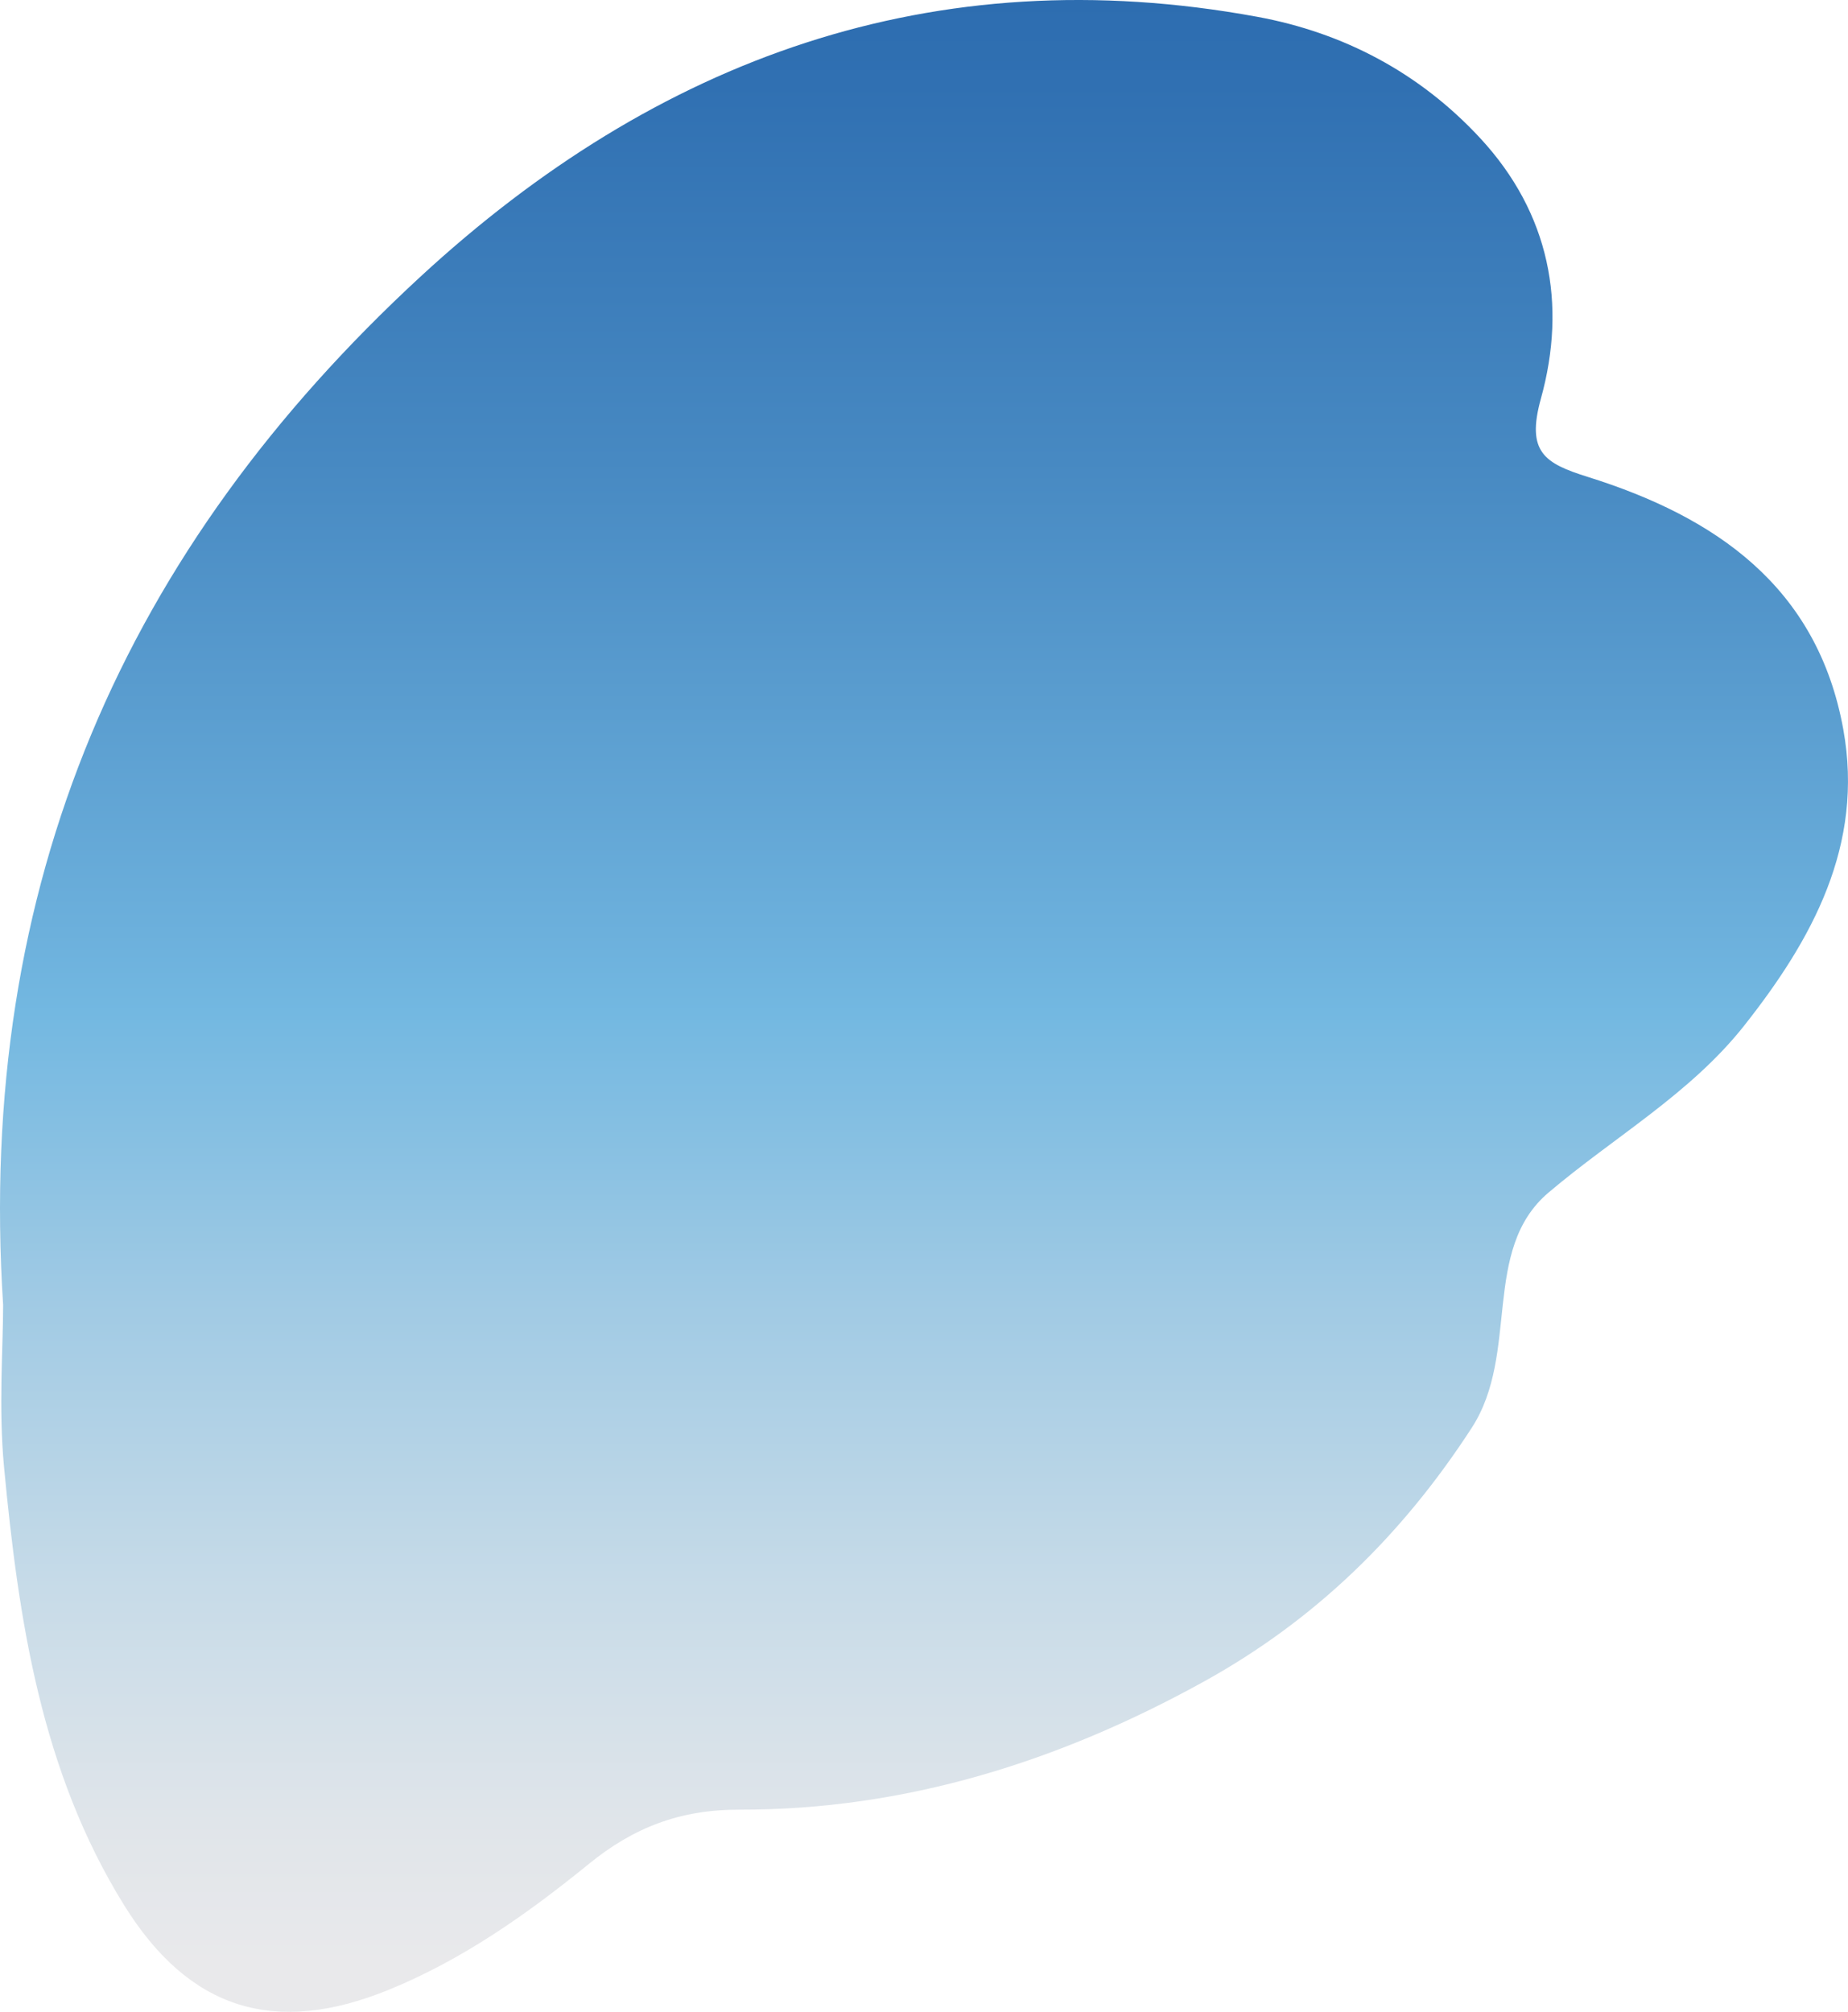
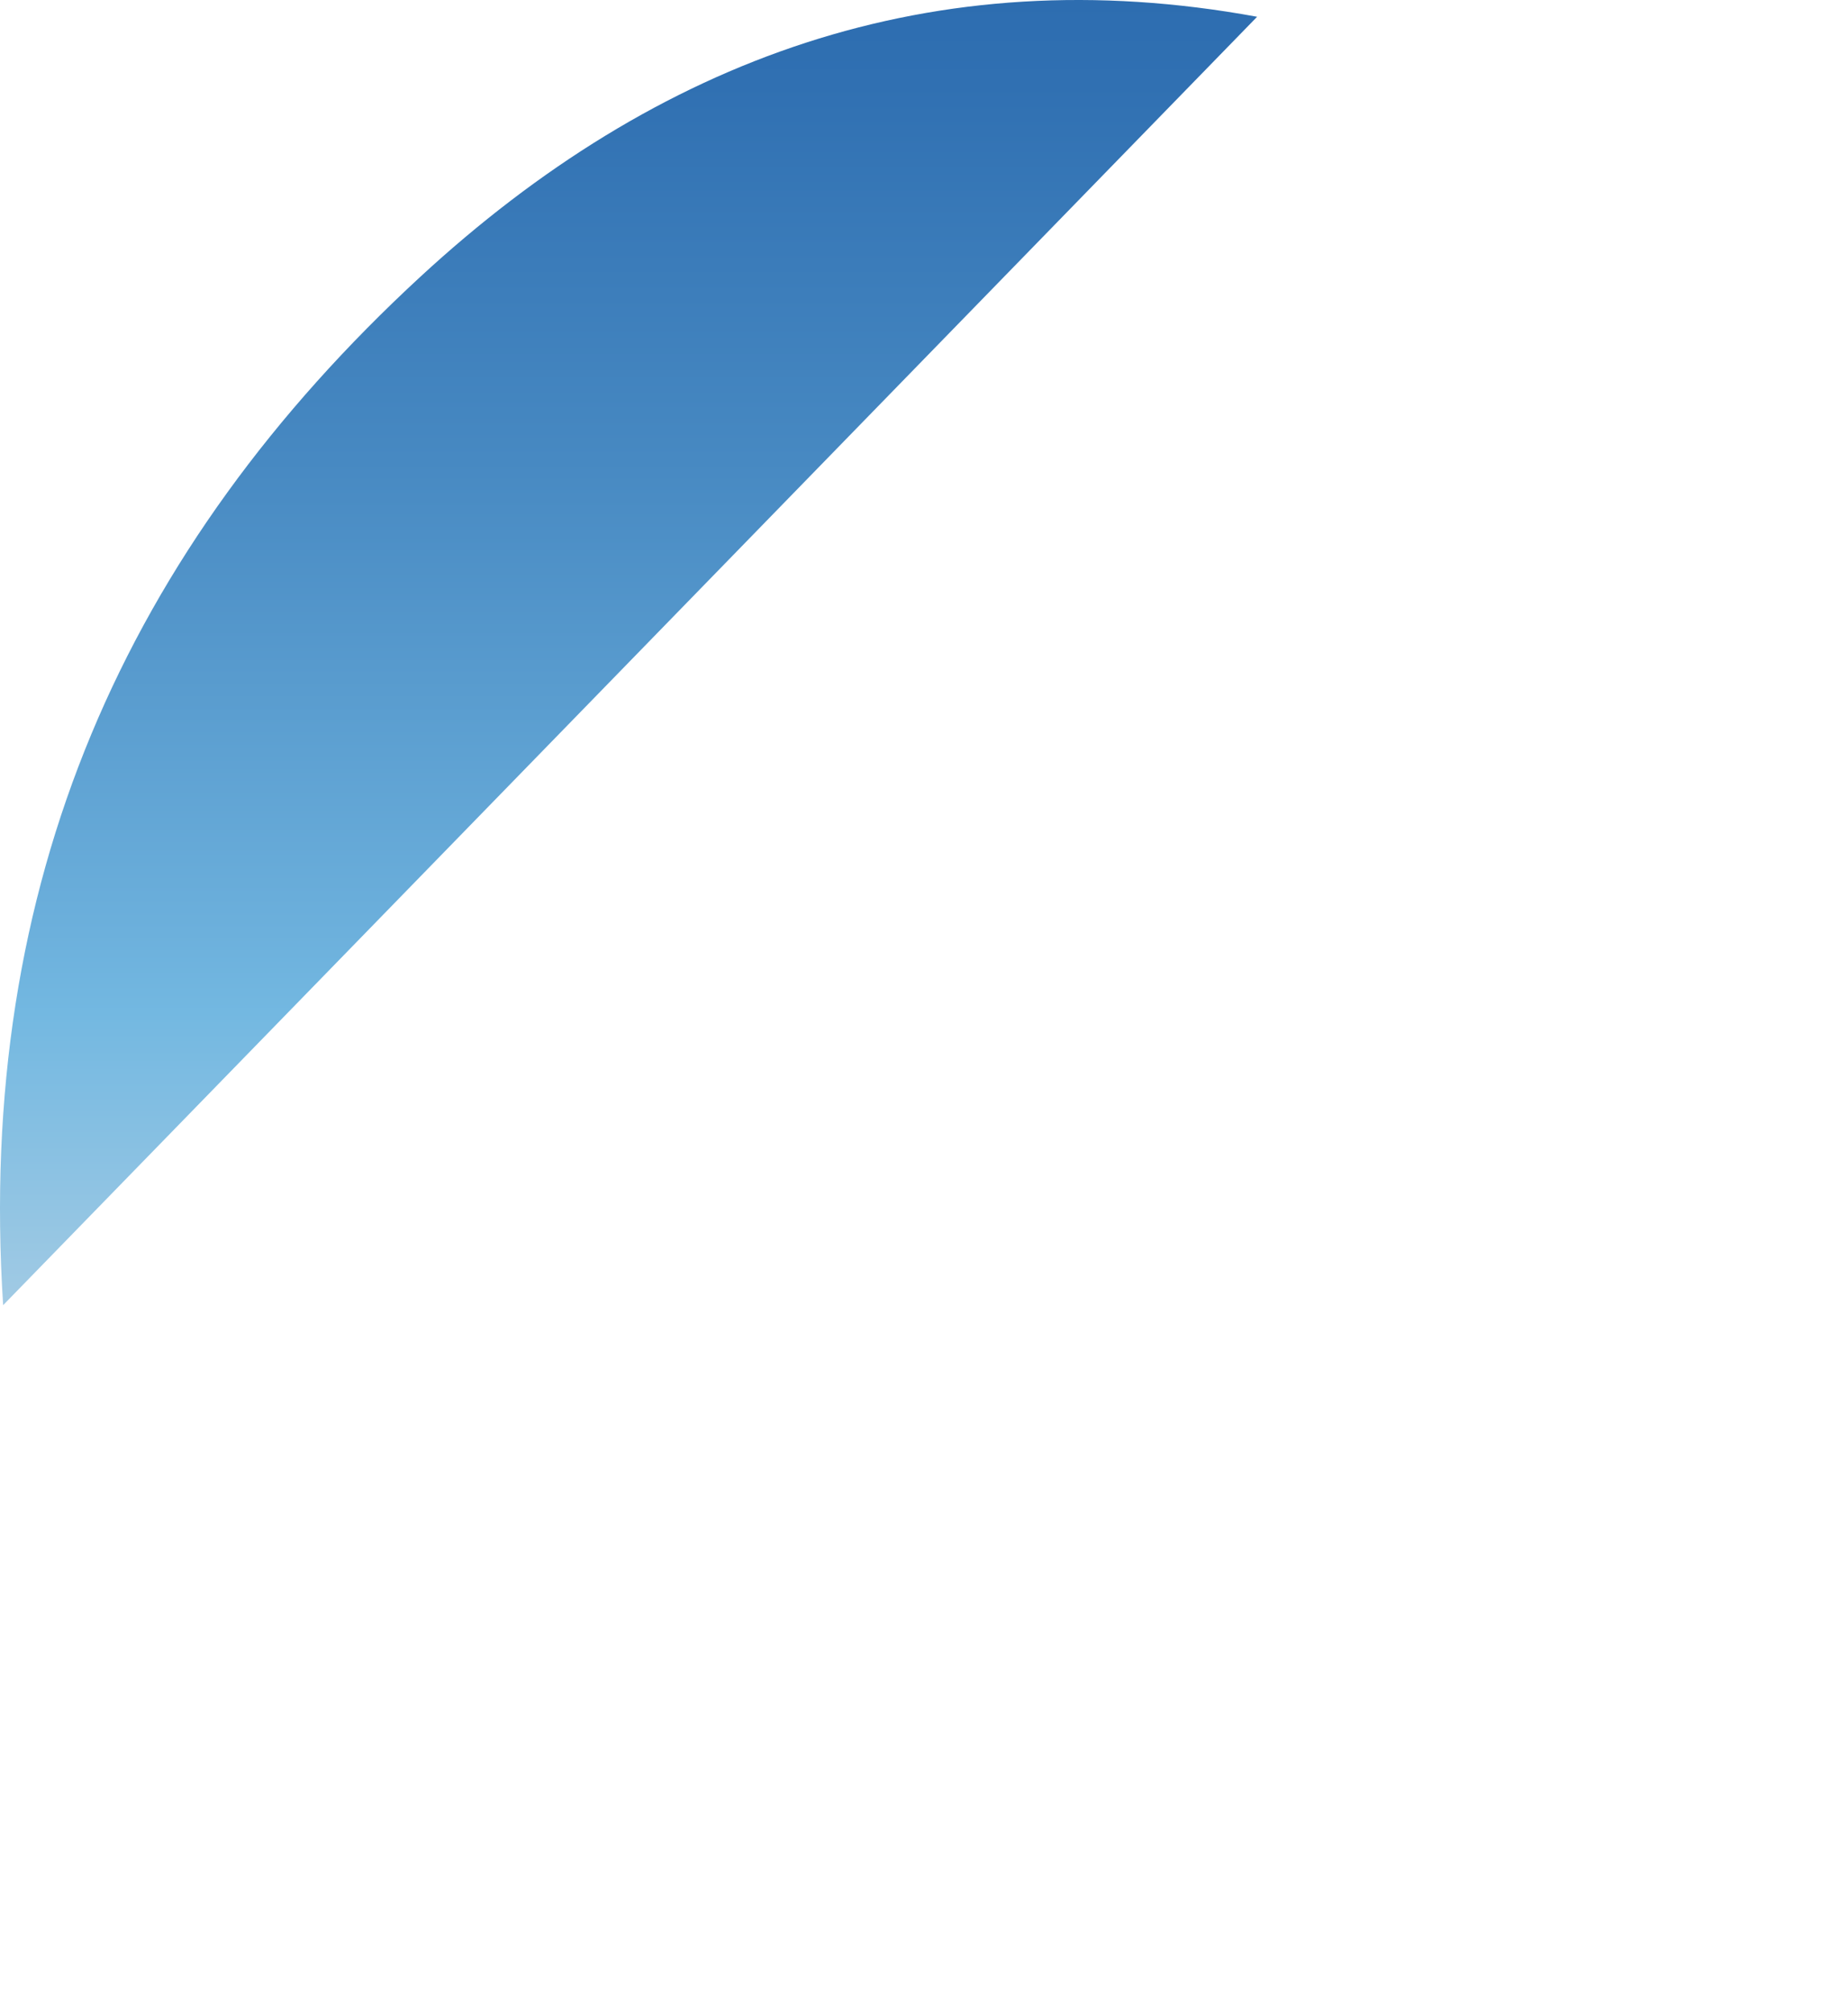
<svg xmlns="http://www.w3.org/2000/svg" id="_レイヤー_2" viewBox="0 0 95.849 104.352">
  <defs>
    <style>.cls-1{fill:url(#_名称未設定グラデーション_37);stroke-width:0px;}</style>
    <linearGradient id="_名称未設定グラデーション_37" x1="47.307" y1="100.994" x2="47.307" y2="-8.513" gradientTransform="translate(.617 .838)" gradientUnits="userSpaceOnUse">
      <stop offset="0" stop-color="#e9e9eb" />
      <stop offset=".067" stop-color="#e0e5ea" />
      <stop offset=".177" stop-color="#c7dbe8" />
      <stop offset=".315" stop-color="#a0cae4" />
      <stop offset=".45" stop-color="#73b8e1" />
      <stop offset=".488" stop-color="#6cb0dc" />
      <stop offset=".712" stop-color="#4789c2" />
      <stop offset=".89" stop-color="#3070b2" />
      <stop offset="1" stop-color="#2868ad" />
    </linearGradient>
  </defs>
  <g id="_レイヤー_1-2">
-     <path class="cls-1" d="m.163,67.698C-1.247,45.782,6.549,28.435,21.803,14.355,34.056,3.044,48.413-2.214,65.202.87c4.478.822,8.427,2.903,11.571,6.297,3.608,3.895,4.505,8.617,3.148,13.507-.769,2.774.187,3.36,2.426,4.061,6.624,2.073,11.918,5.69,13.258,13.098,1.086,6.007-1.611,10.9-5.147,15.373-2.798,3.539-6.763,5.781-10.146,8.655-3.502,2.975-1.472,8.331-3.978,12.198-3.616,5.58-8.144,9.983-13.888,13.159-7.489,4.142-15.491,6.667-24.111,6.648-3.048-.007-5.462.914-7.794,2.814-3.171,2.583-6.537,4.958-10.362,6.522-5.918,2.419-10.366,1.052-13.738-4.376-4.308-6.937-5.481-14.806-6.231-22.726-.291-3.076-.048-6.202-.048-8.402Z" />
+     <path class="cls-1" d="m.163,67.698C-1.247,45.782,6.549,28.435,21.803,14.355,34.056,3.044,48.413-2.214,65.202.87Z" />
  </g>
</svg>